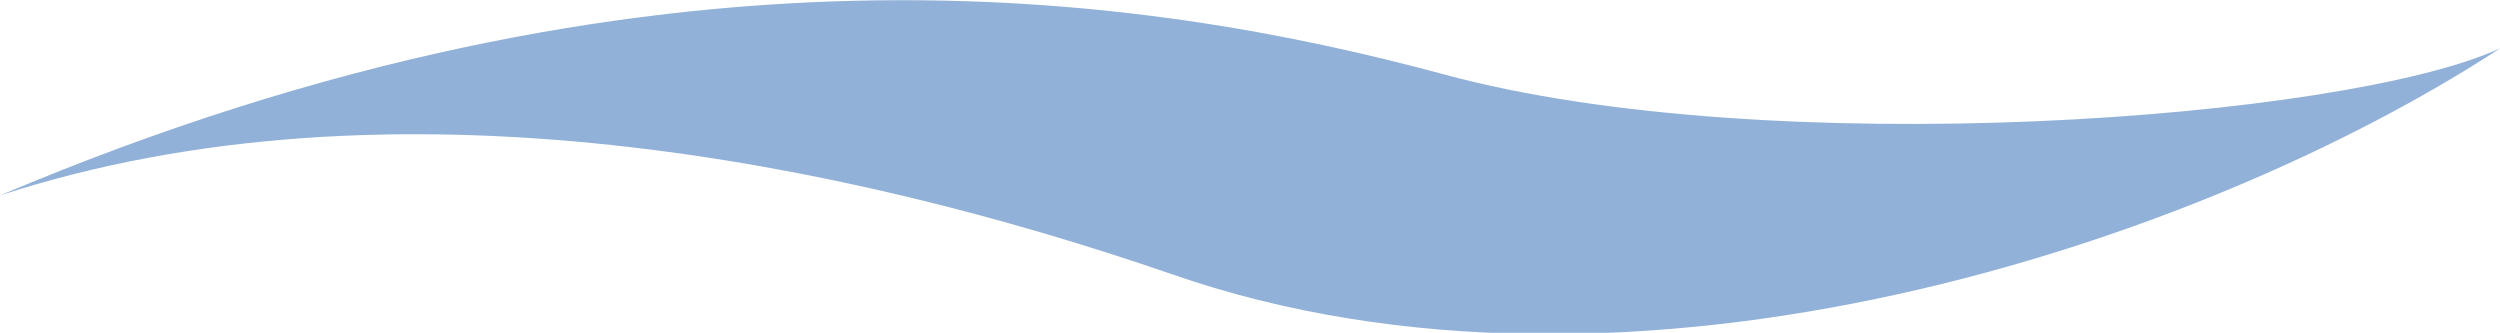
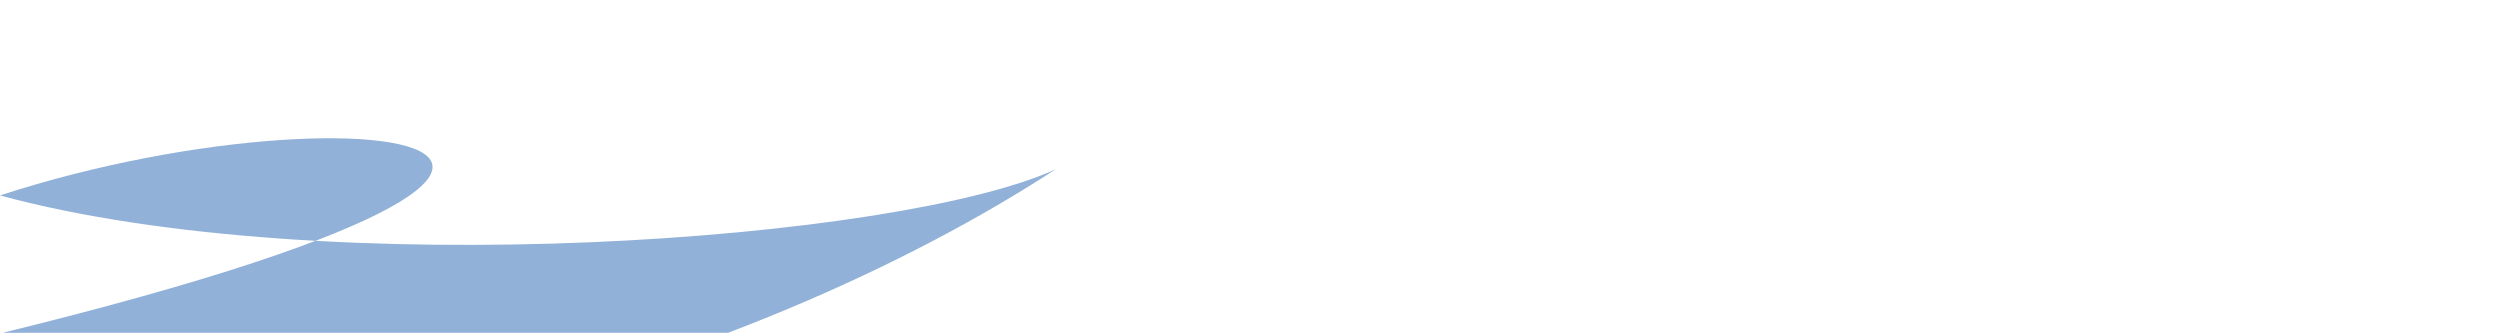
<svg xmlns="http://www.w3.org/2000/svg" id="_레이어_2" data-name="레이어 2" viewBox="0 0 25.84 3.44">
  <defs>
    <style>
      .cls-1 {
        fill: #91b1d8;
      }
    </style>
  </defs>
  <g id="_テキスト" data-name="テキスト">
-     <path class="cls-1" d="M0,2.02C6.78-.85,11.85-.06,14.93.77c3.35.91,9.3.47,10.91-.27-3.06,2-8.96,4-13.74,2.33C8.76,1.68,4.05.7,0,2.02Z" />
+     <path class="cls-1" d="M0,2.02c3.35.91,9.3.47,10.91-.27-3.06,2-8.96,4-13.74,2.33C8.76,1.68,4.05.7,0,2.02Z" />
  </g>
</svg>